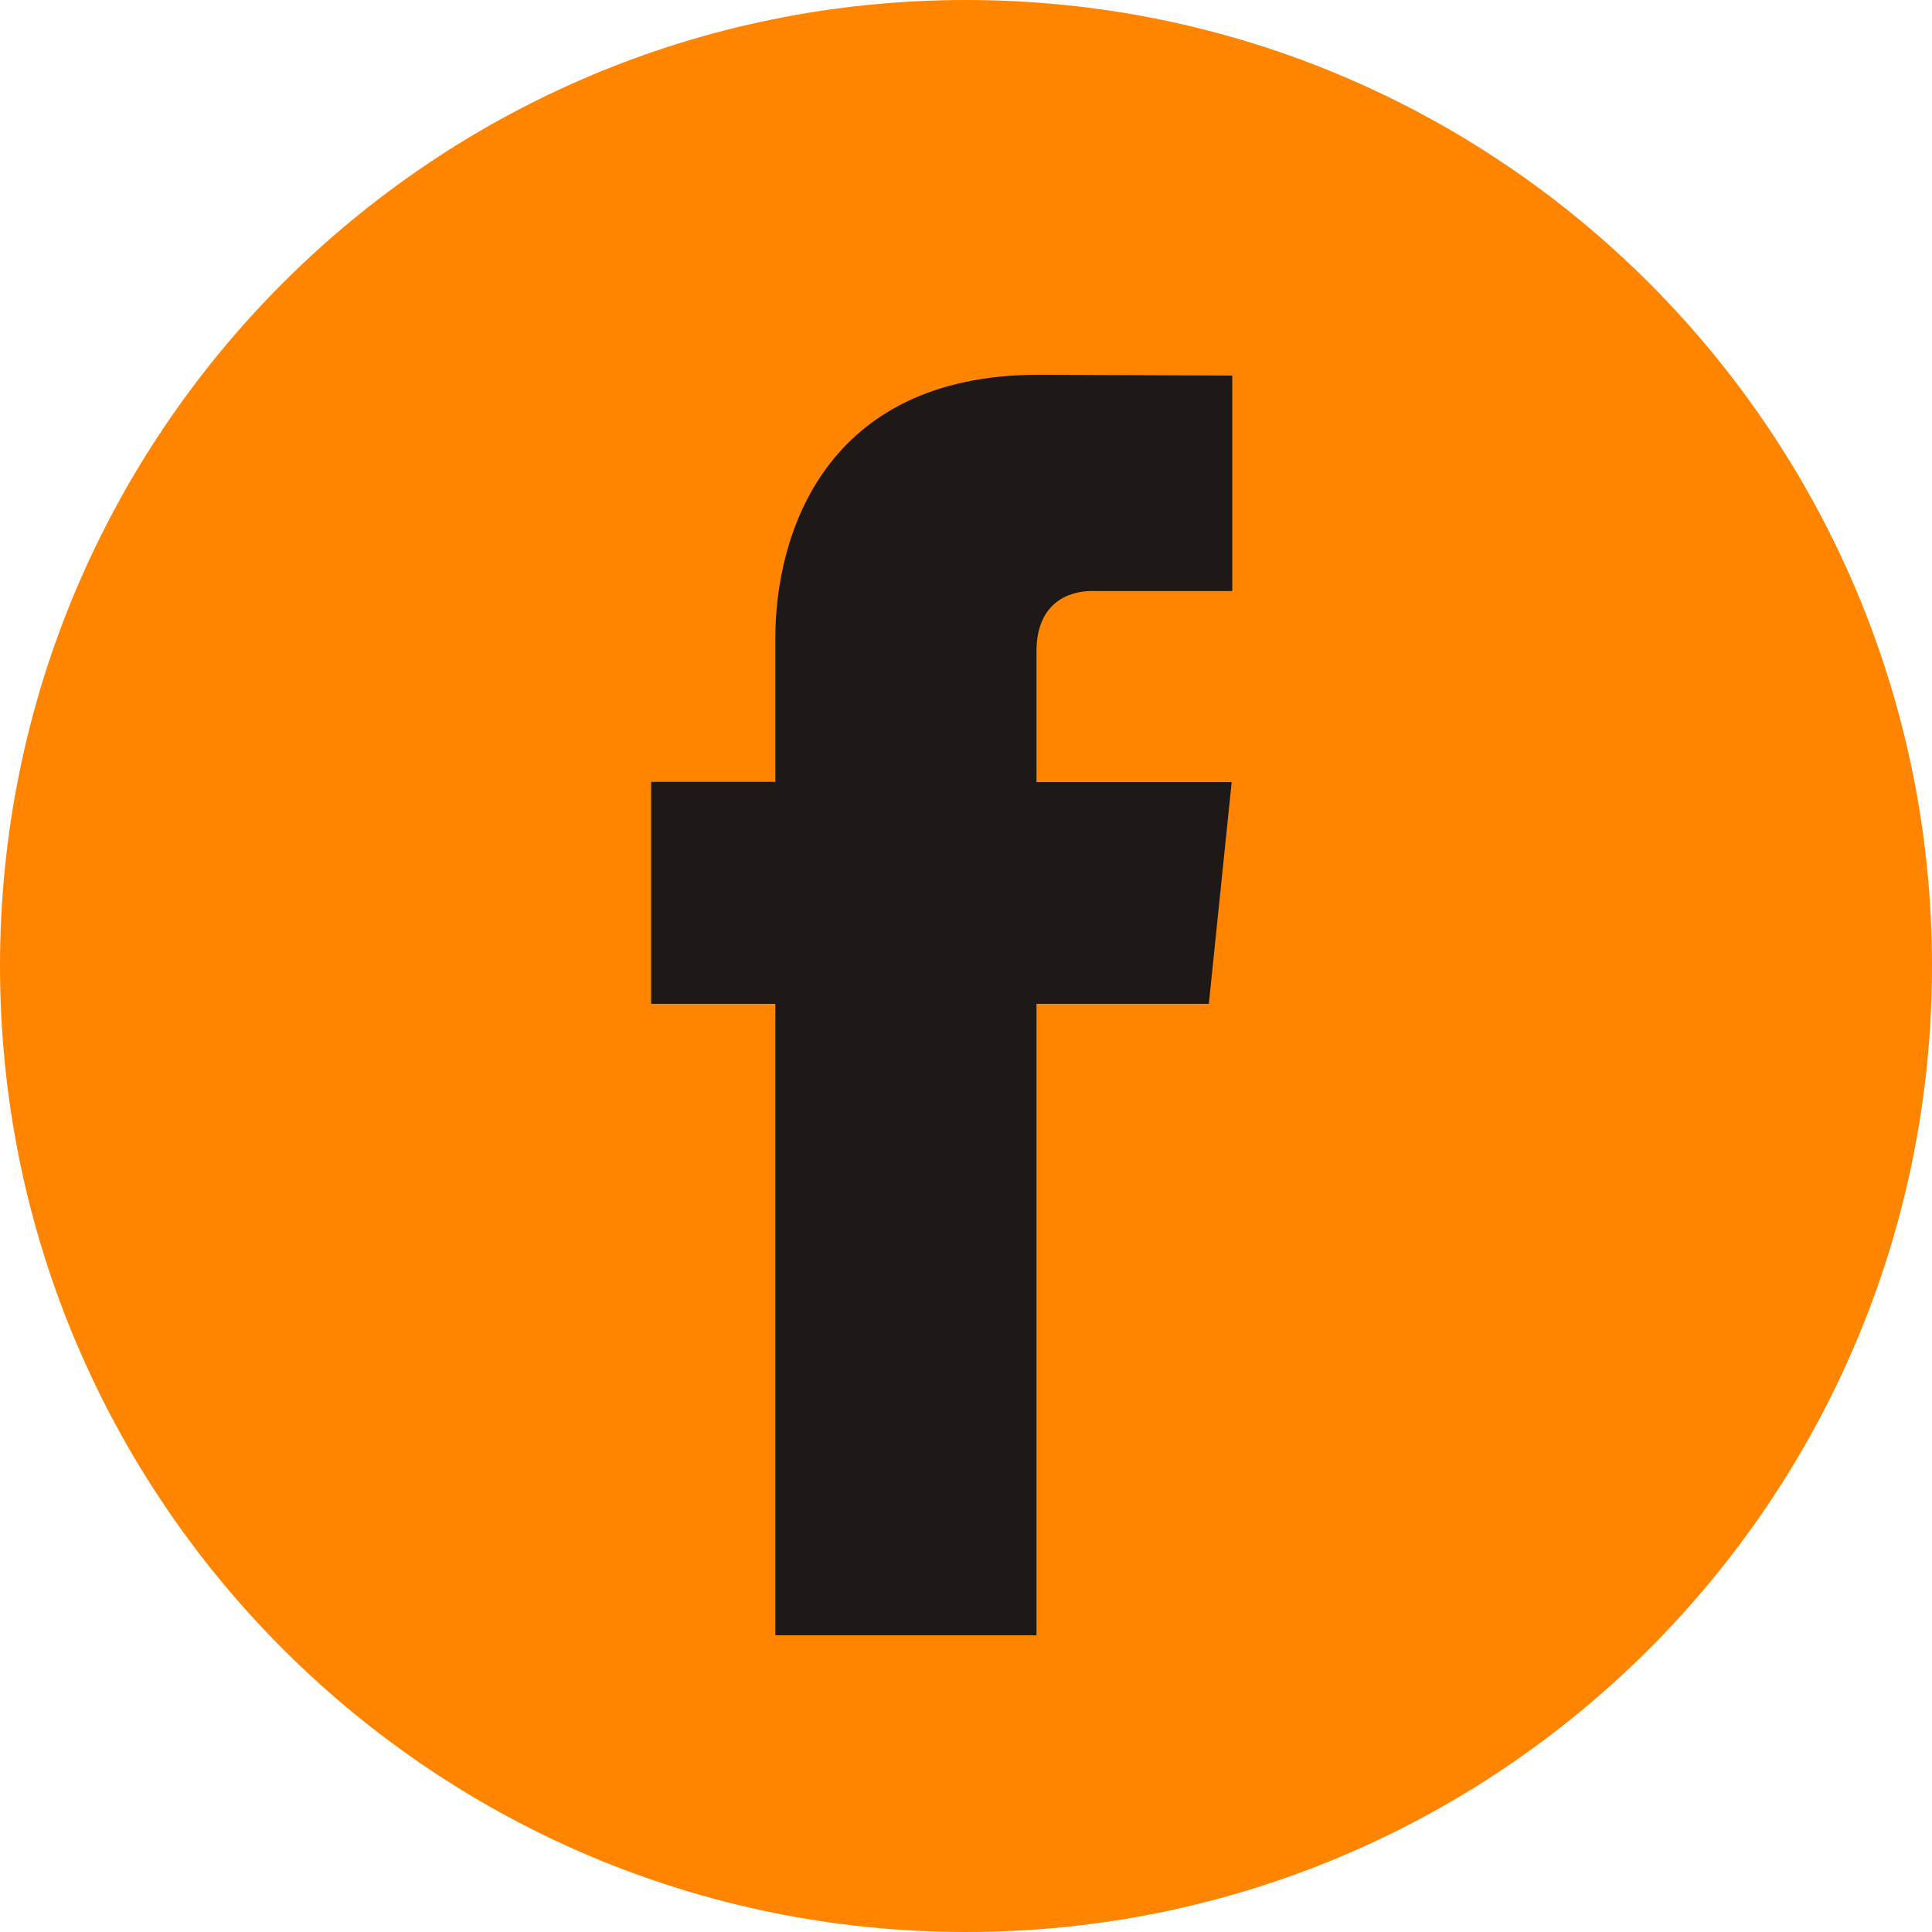
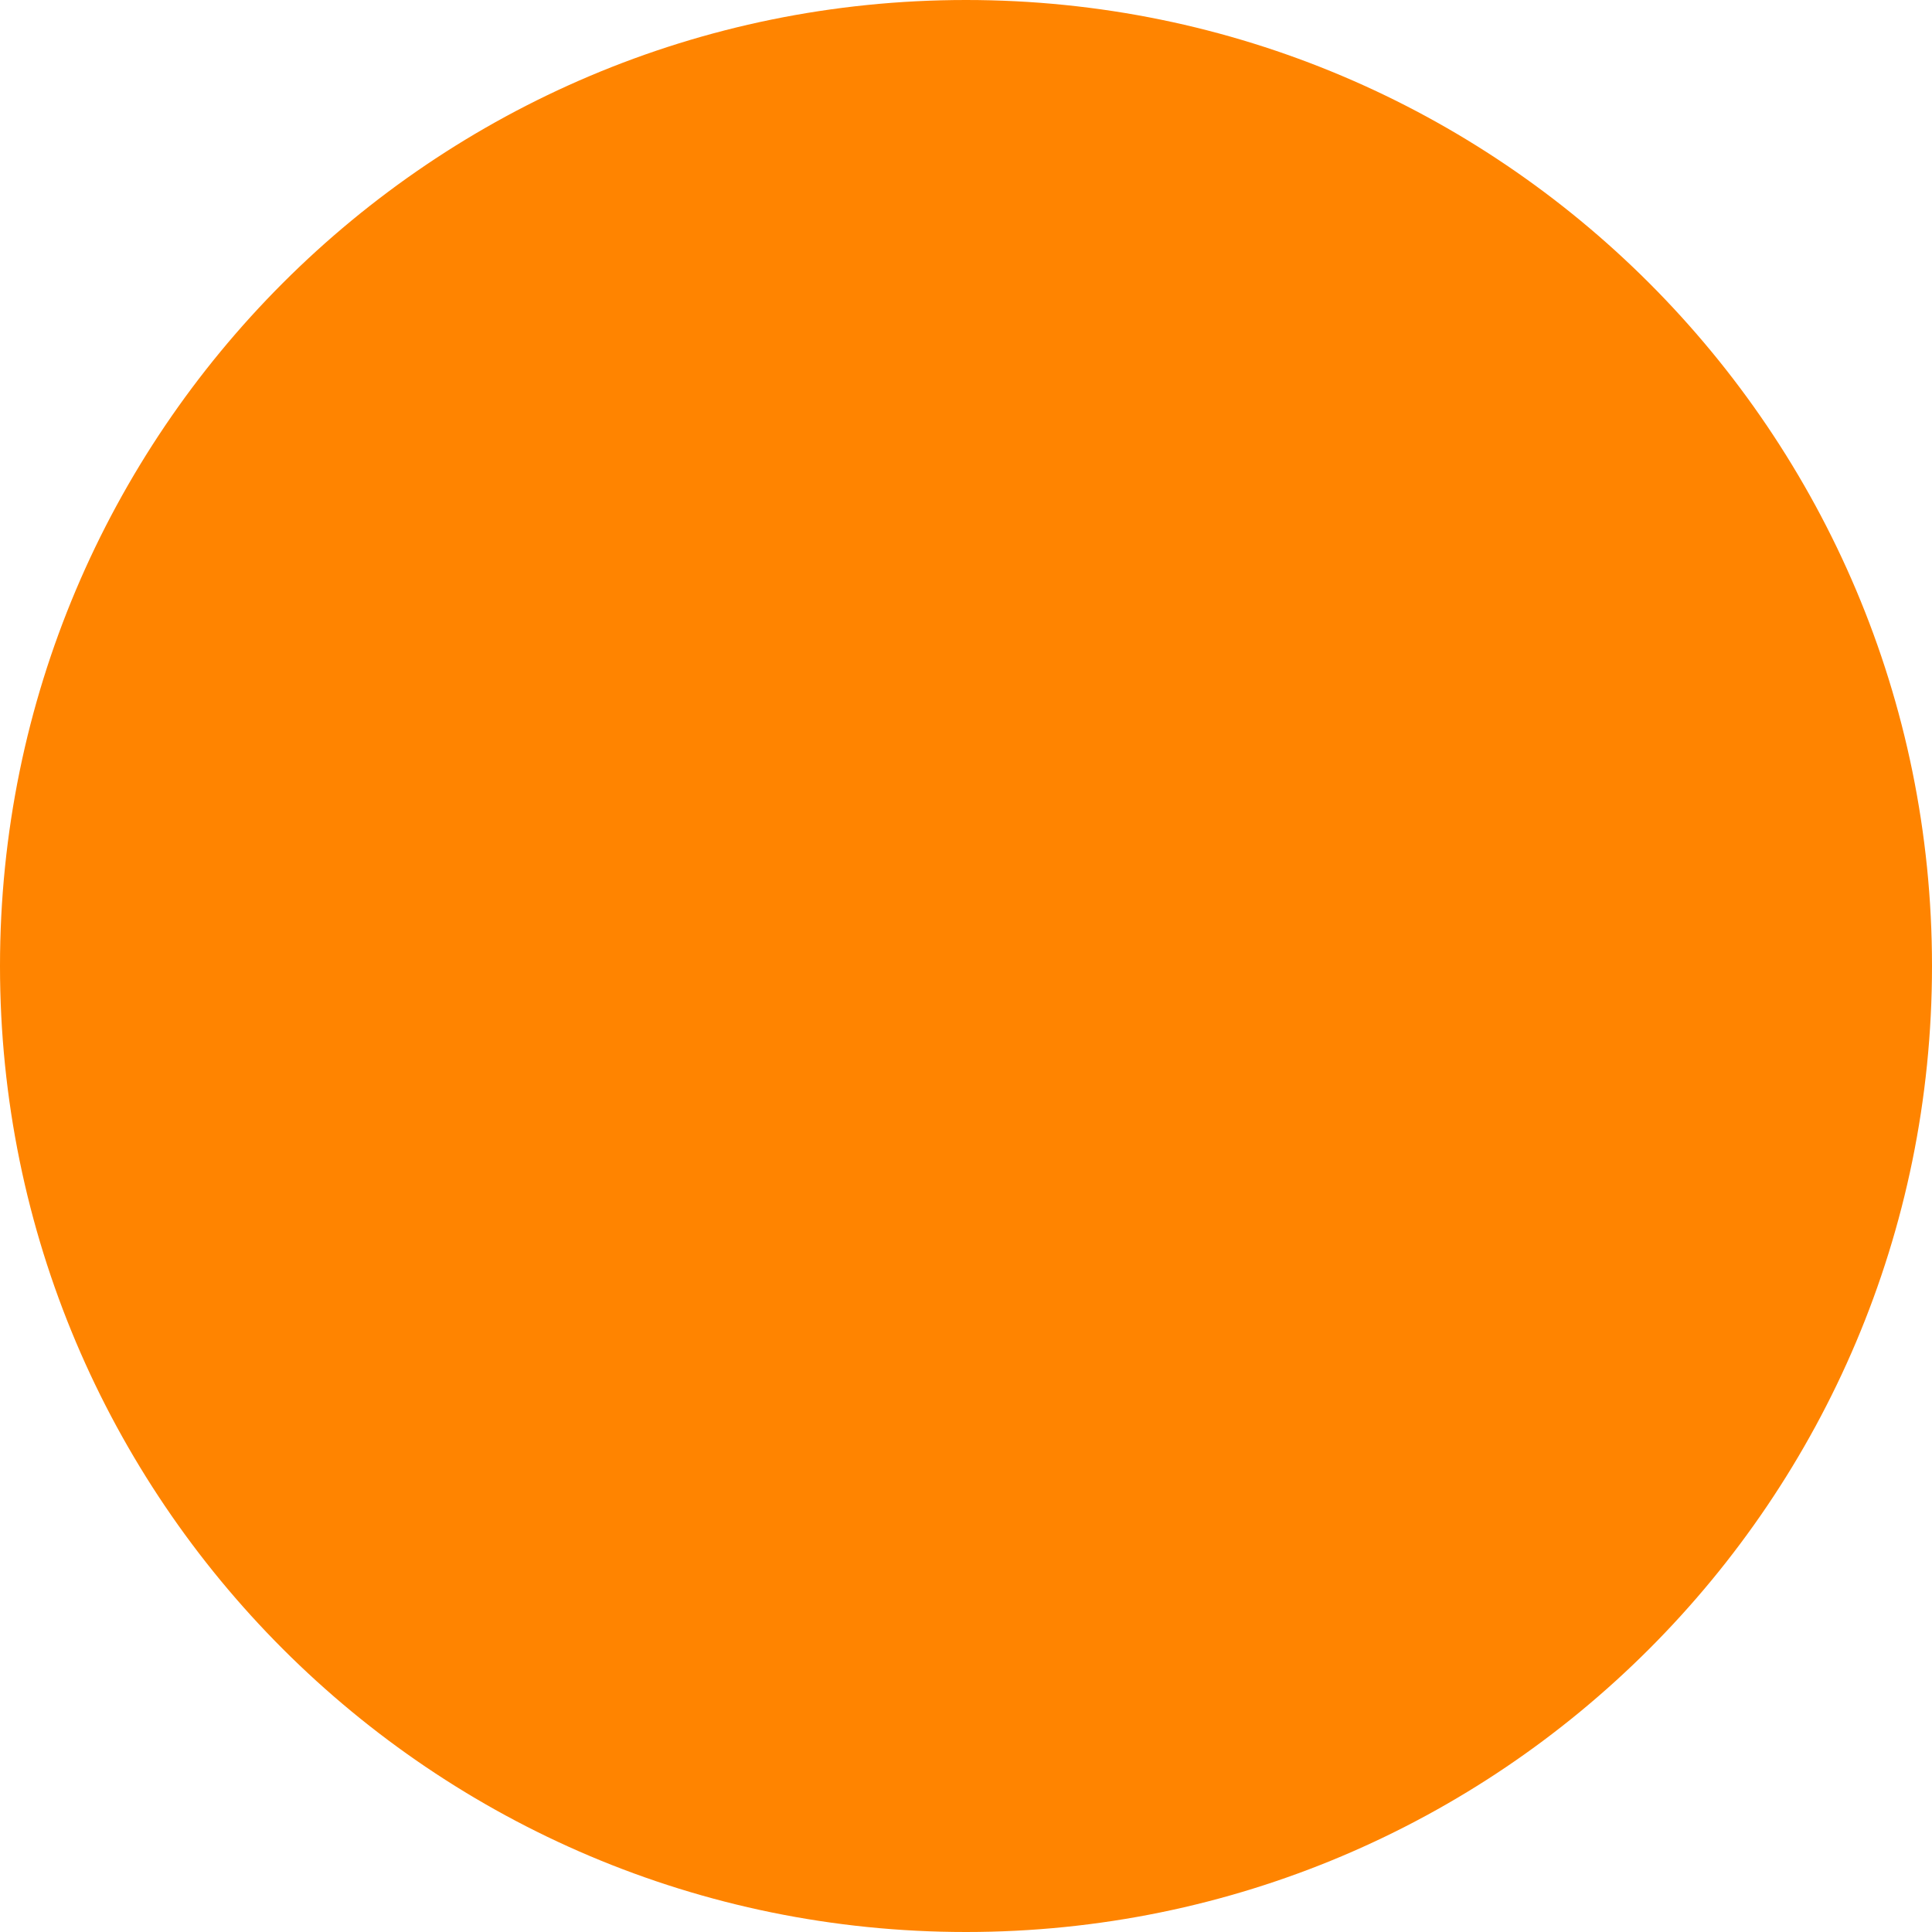
<svg xmlns="http://www.w3.org/2000/svg" width="33" height="33" viewBox="0 0 33 33" fill="none">
  <path d="M16.5 33C25.613 33 33 25.613 33 16.5C33 7.387 25.613 0 16.5 0C7.387 0 0 7.387 0 16.5C0 25.613 7.387 33 16.5 33Z" fill="#FF8400" />
-   <path d="M20.648 17.146H17.704V27.932H13.243V17.146H11.122V13.355H13.243V10.902C13.243 9.148 14.076 6.401 17.744 6.401L21.048 6.415V10.095H18.65C18.257 10.095 17.704 10.291 17.704 11.128V13.359H21.038L20.648 17.146Z" fill="#1E1917" />
</svg>